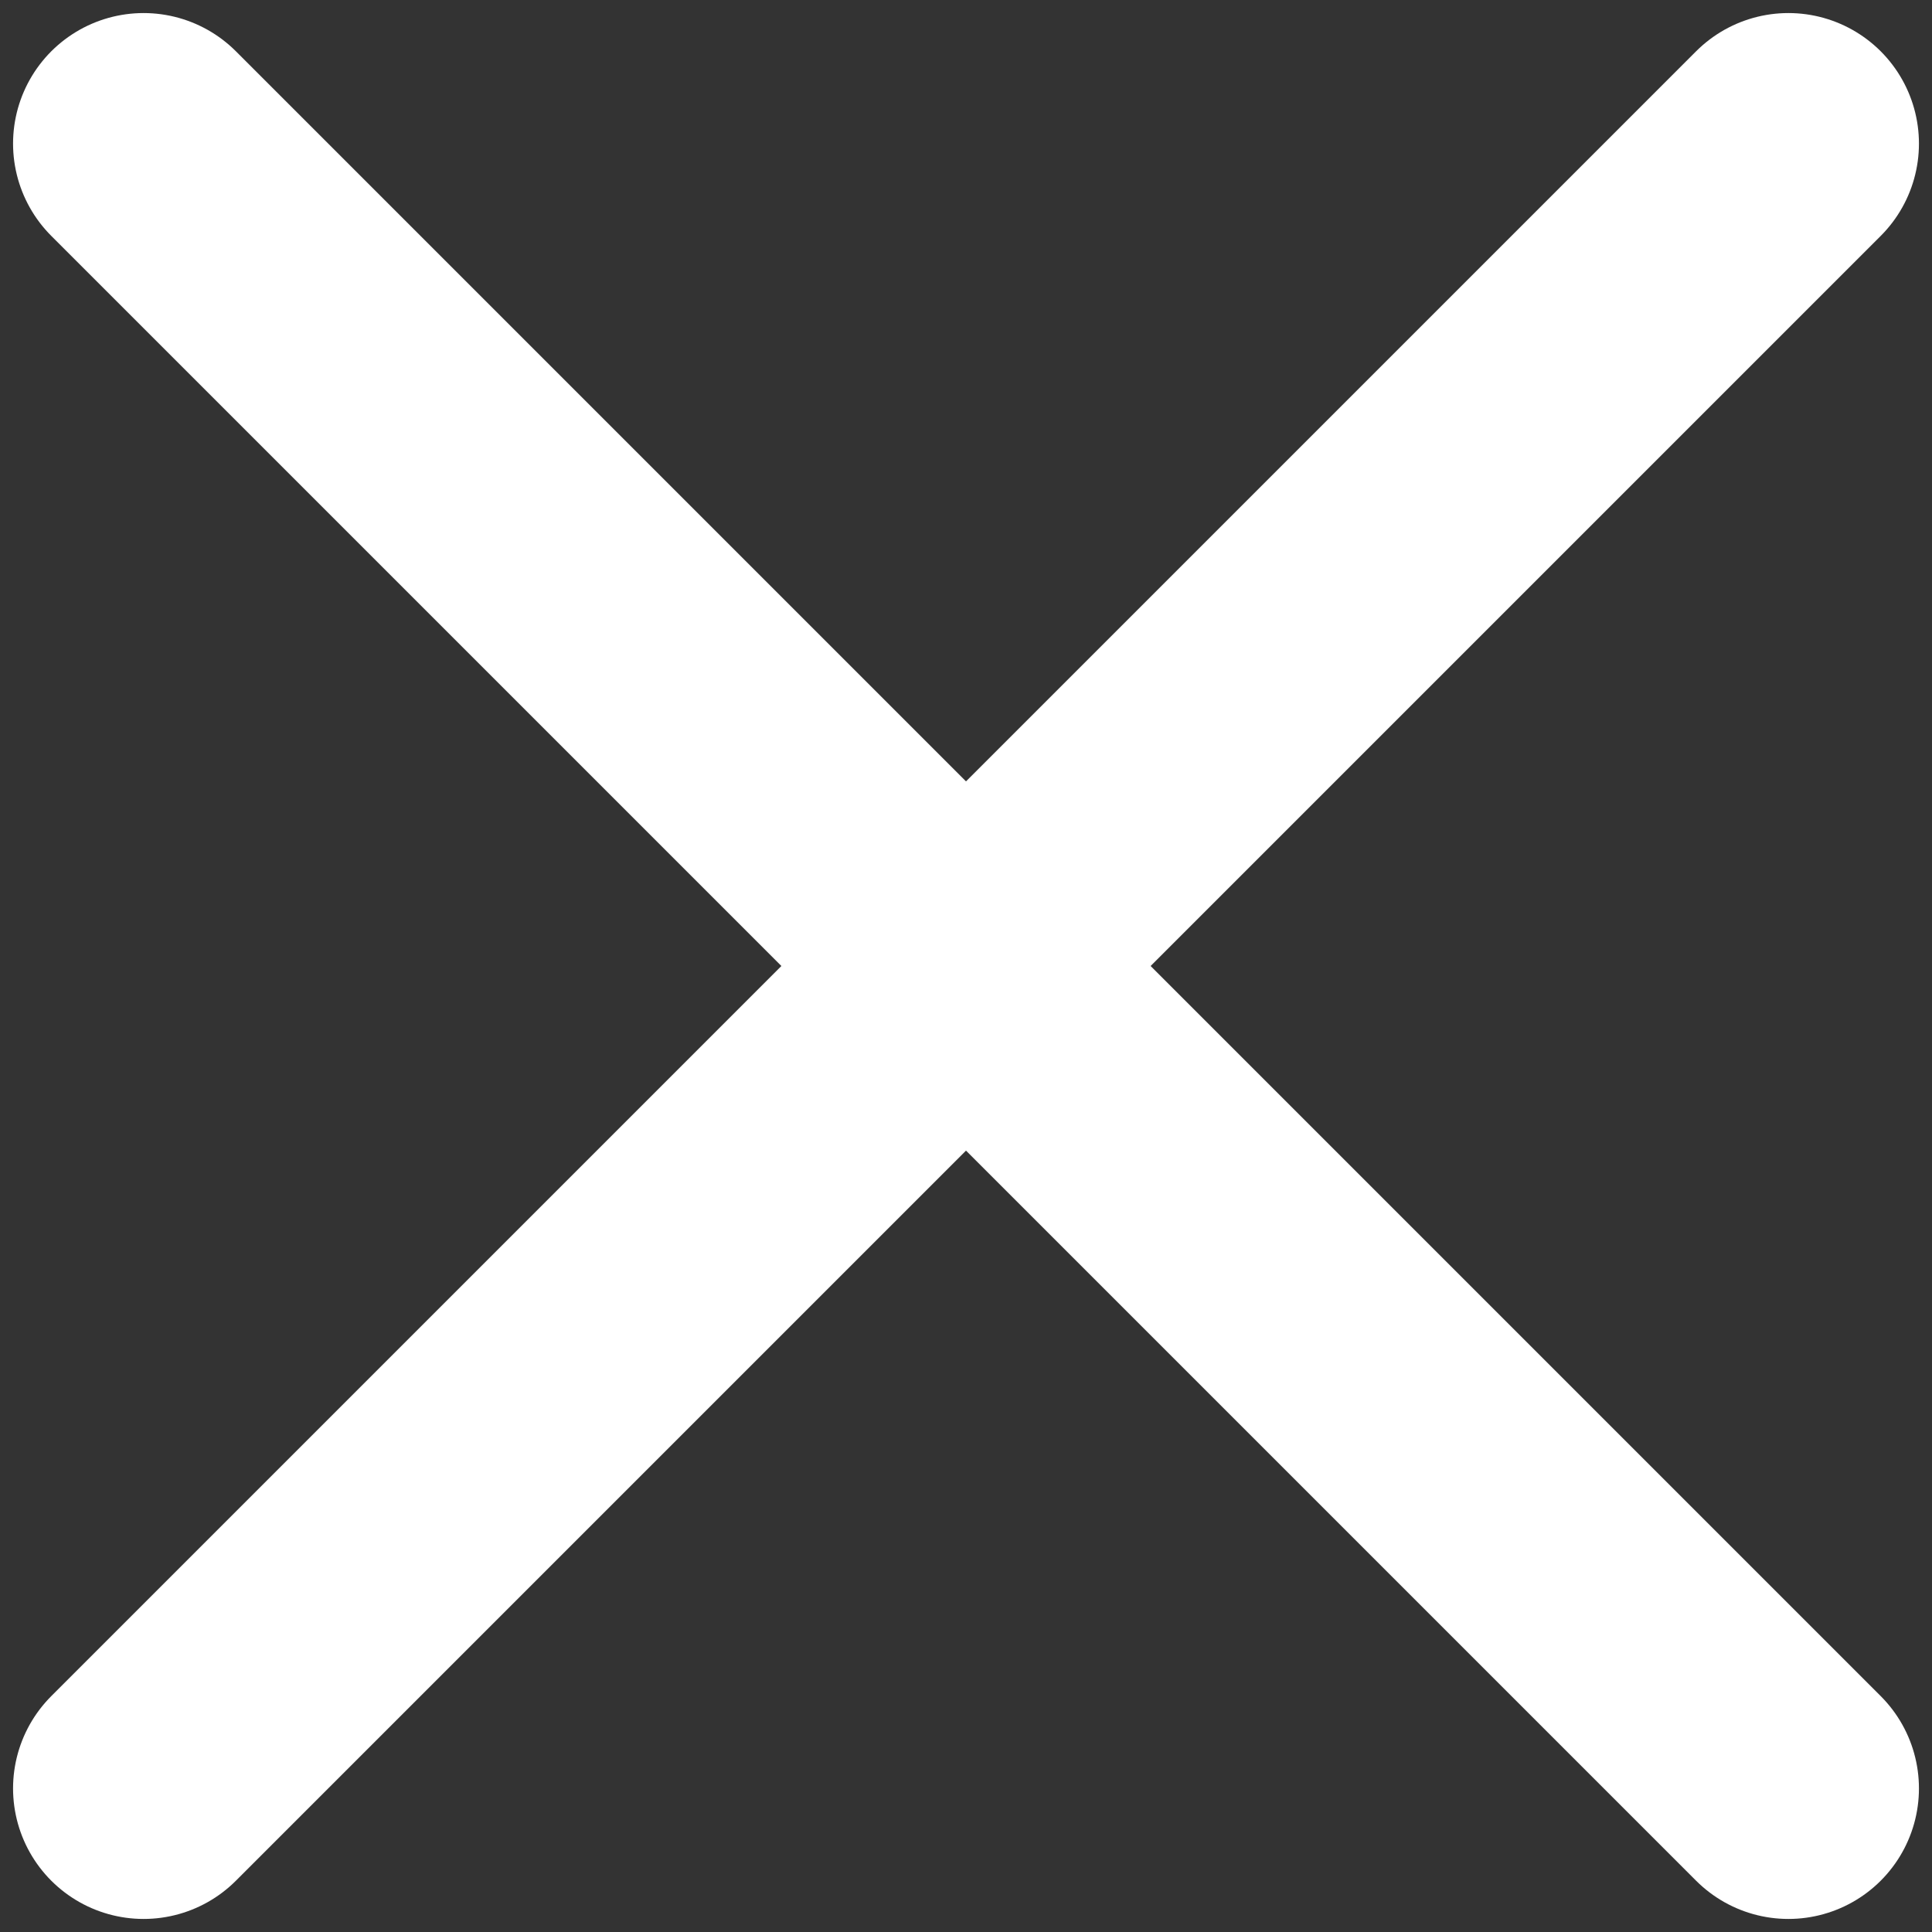
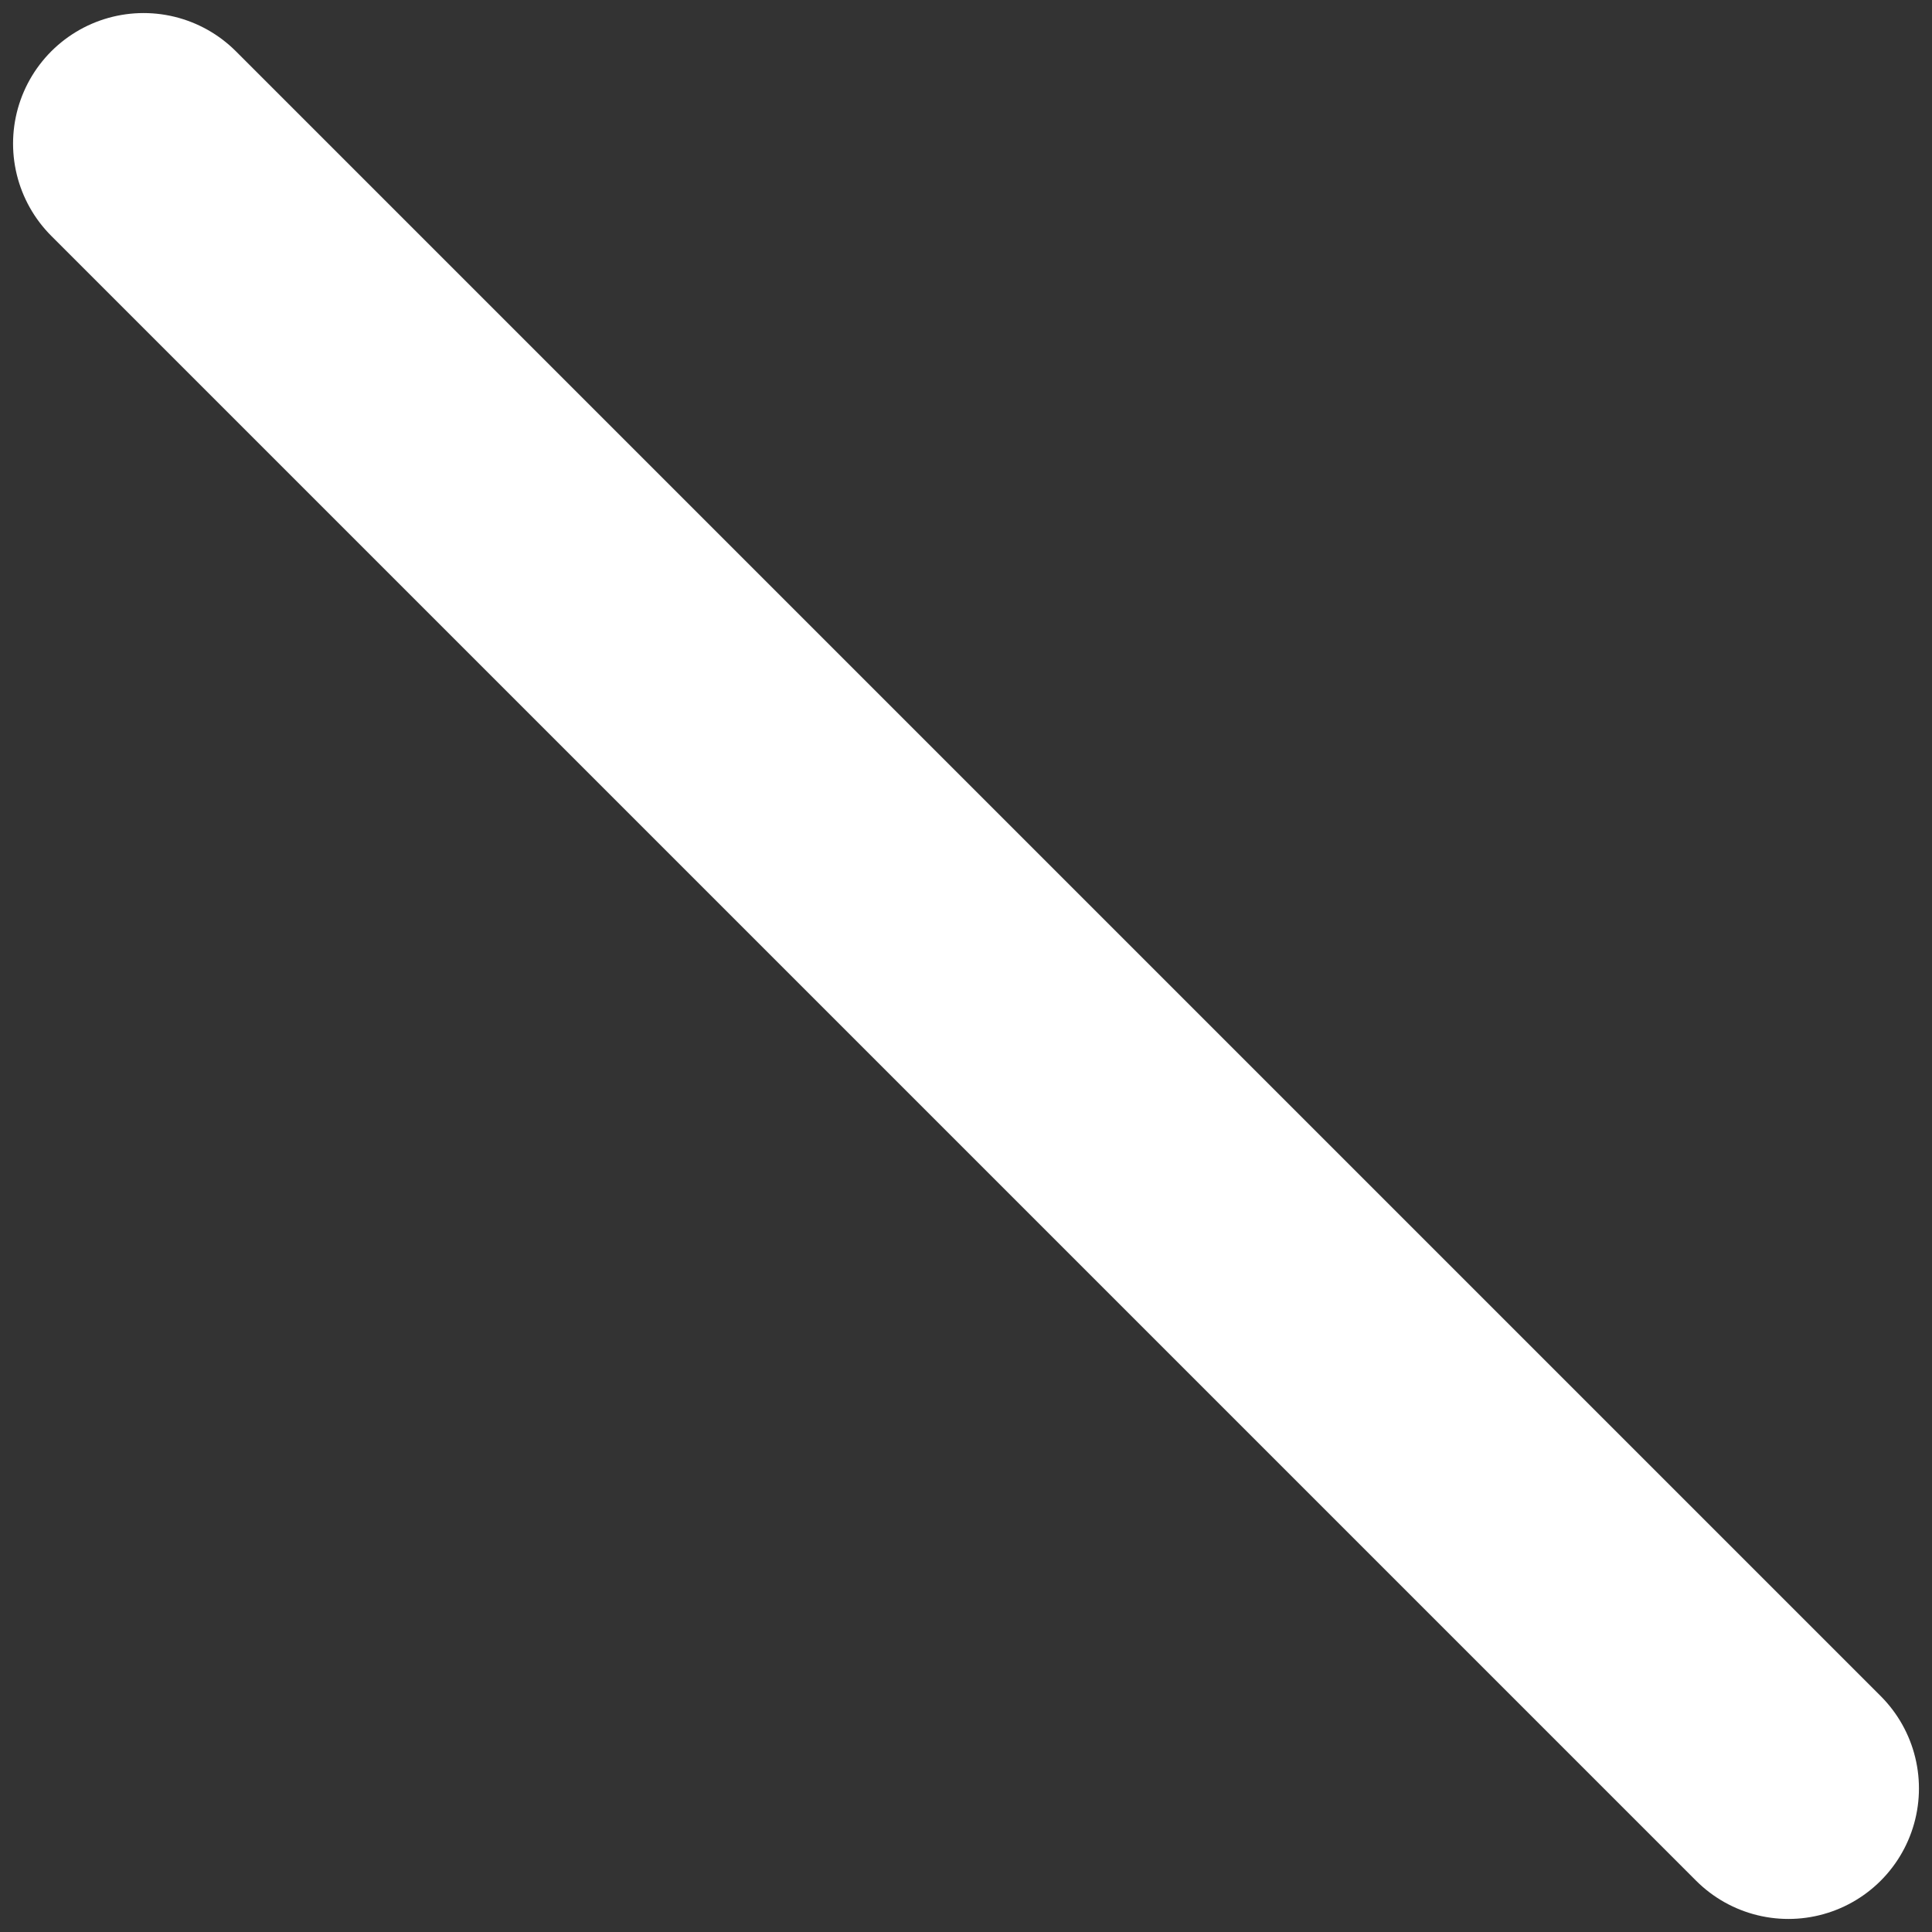
<svg xmlns="http://www.w3.org/2000/svg" width="37" height="37" viewBox="0 0 37 37" fill="none">
  <rect x="0" y="0" width="37" height="37" fill="#333333" stroke="none" />
-   <path d="M34.25 2.75L2.75 34.25" stroke="white" stroke-width="5" stroke-linecap="round" stroke-linejoin="round" />
  <path d="M2.75 2.75L34.25 34.25" stroke="white" stroke-width="5" stroke-linecap="round" stroke-linejoin="round" />
</svg>